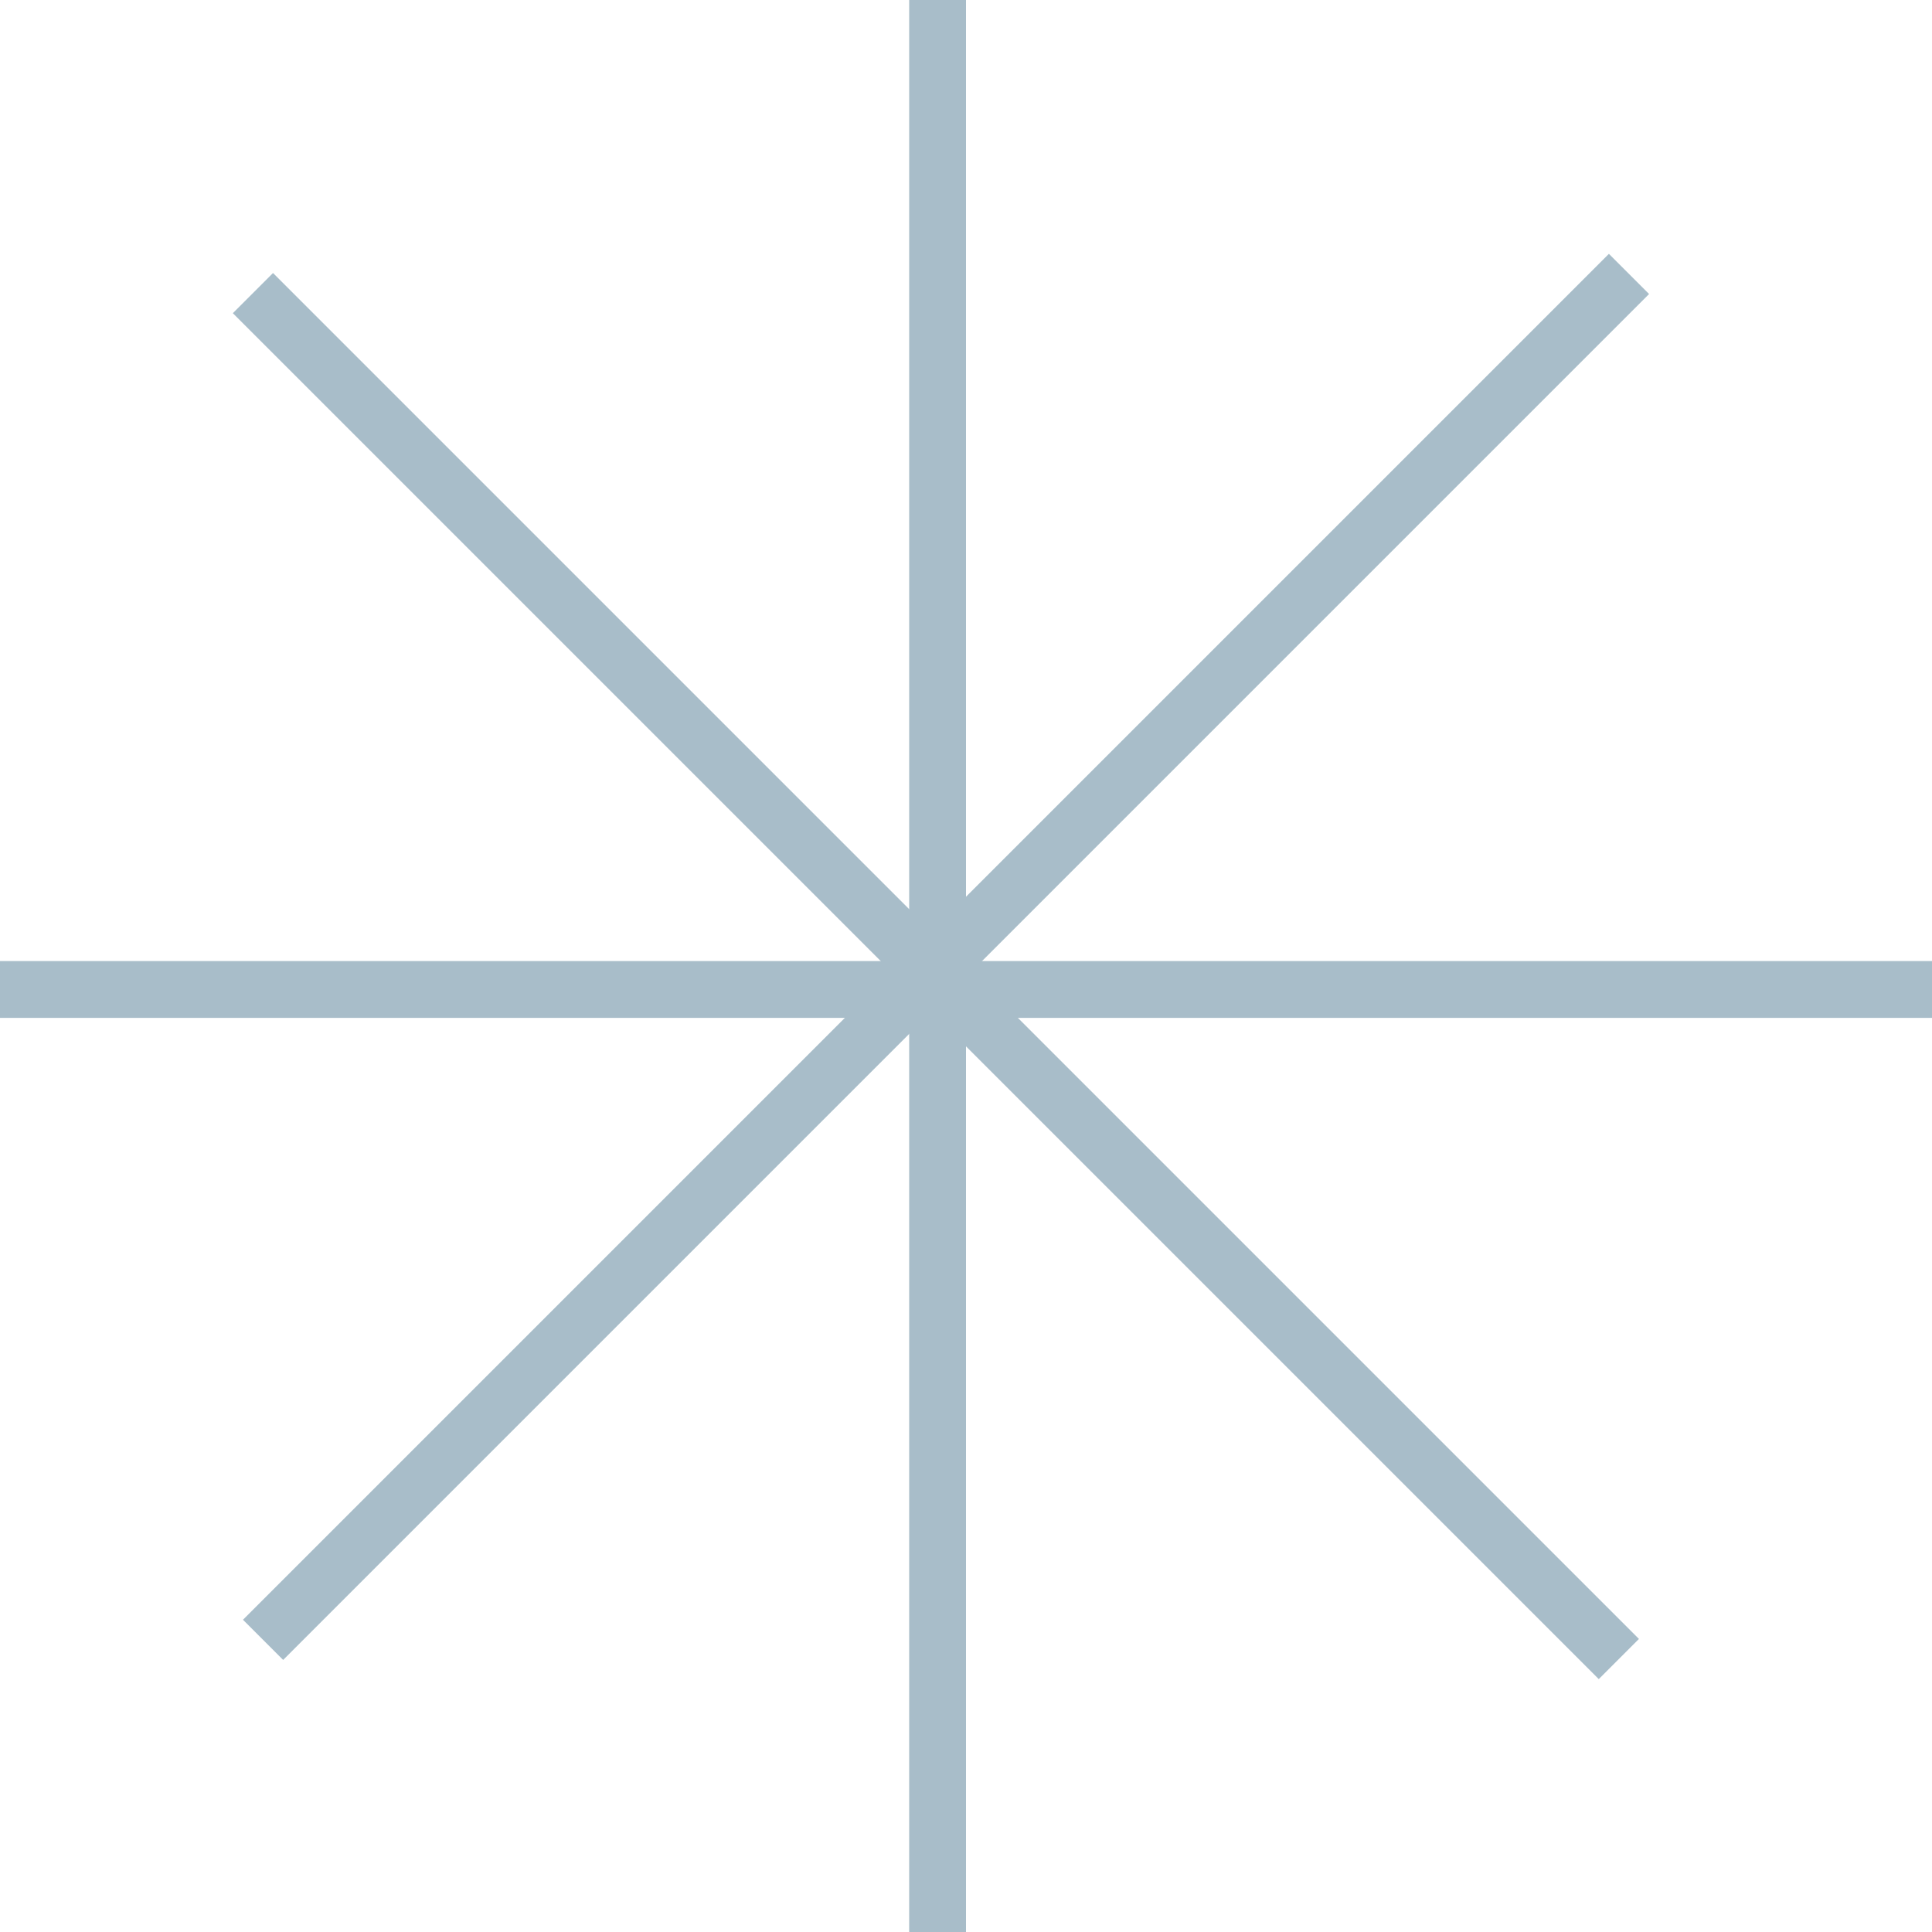
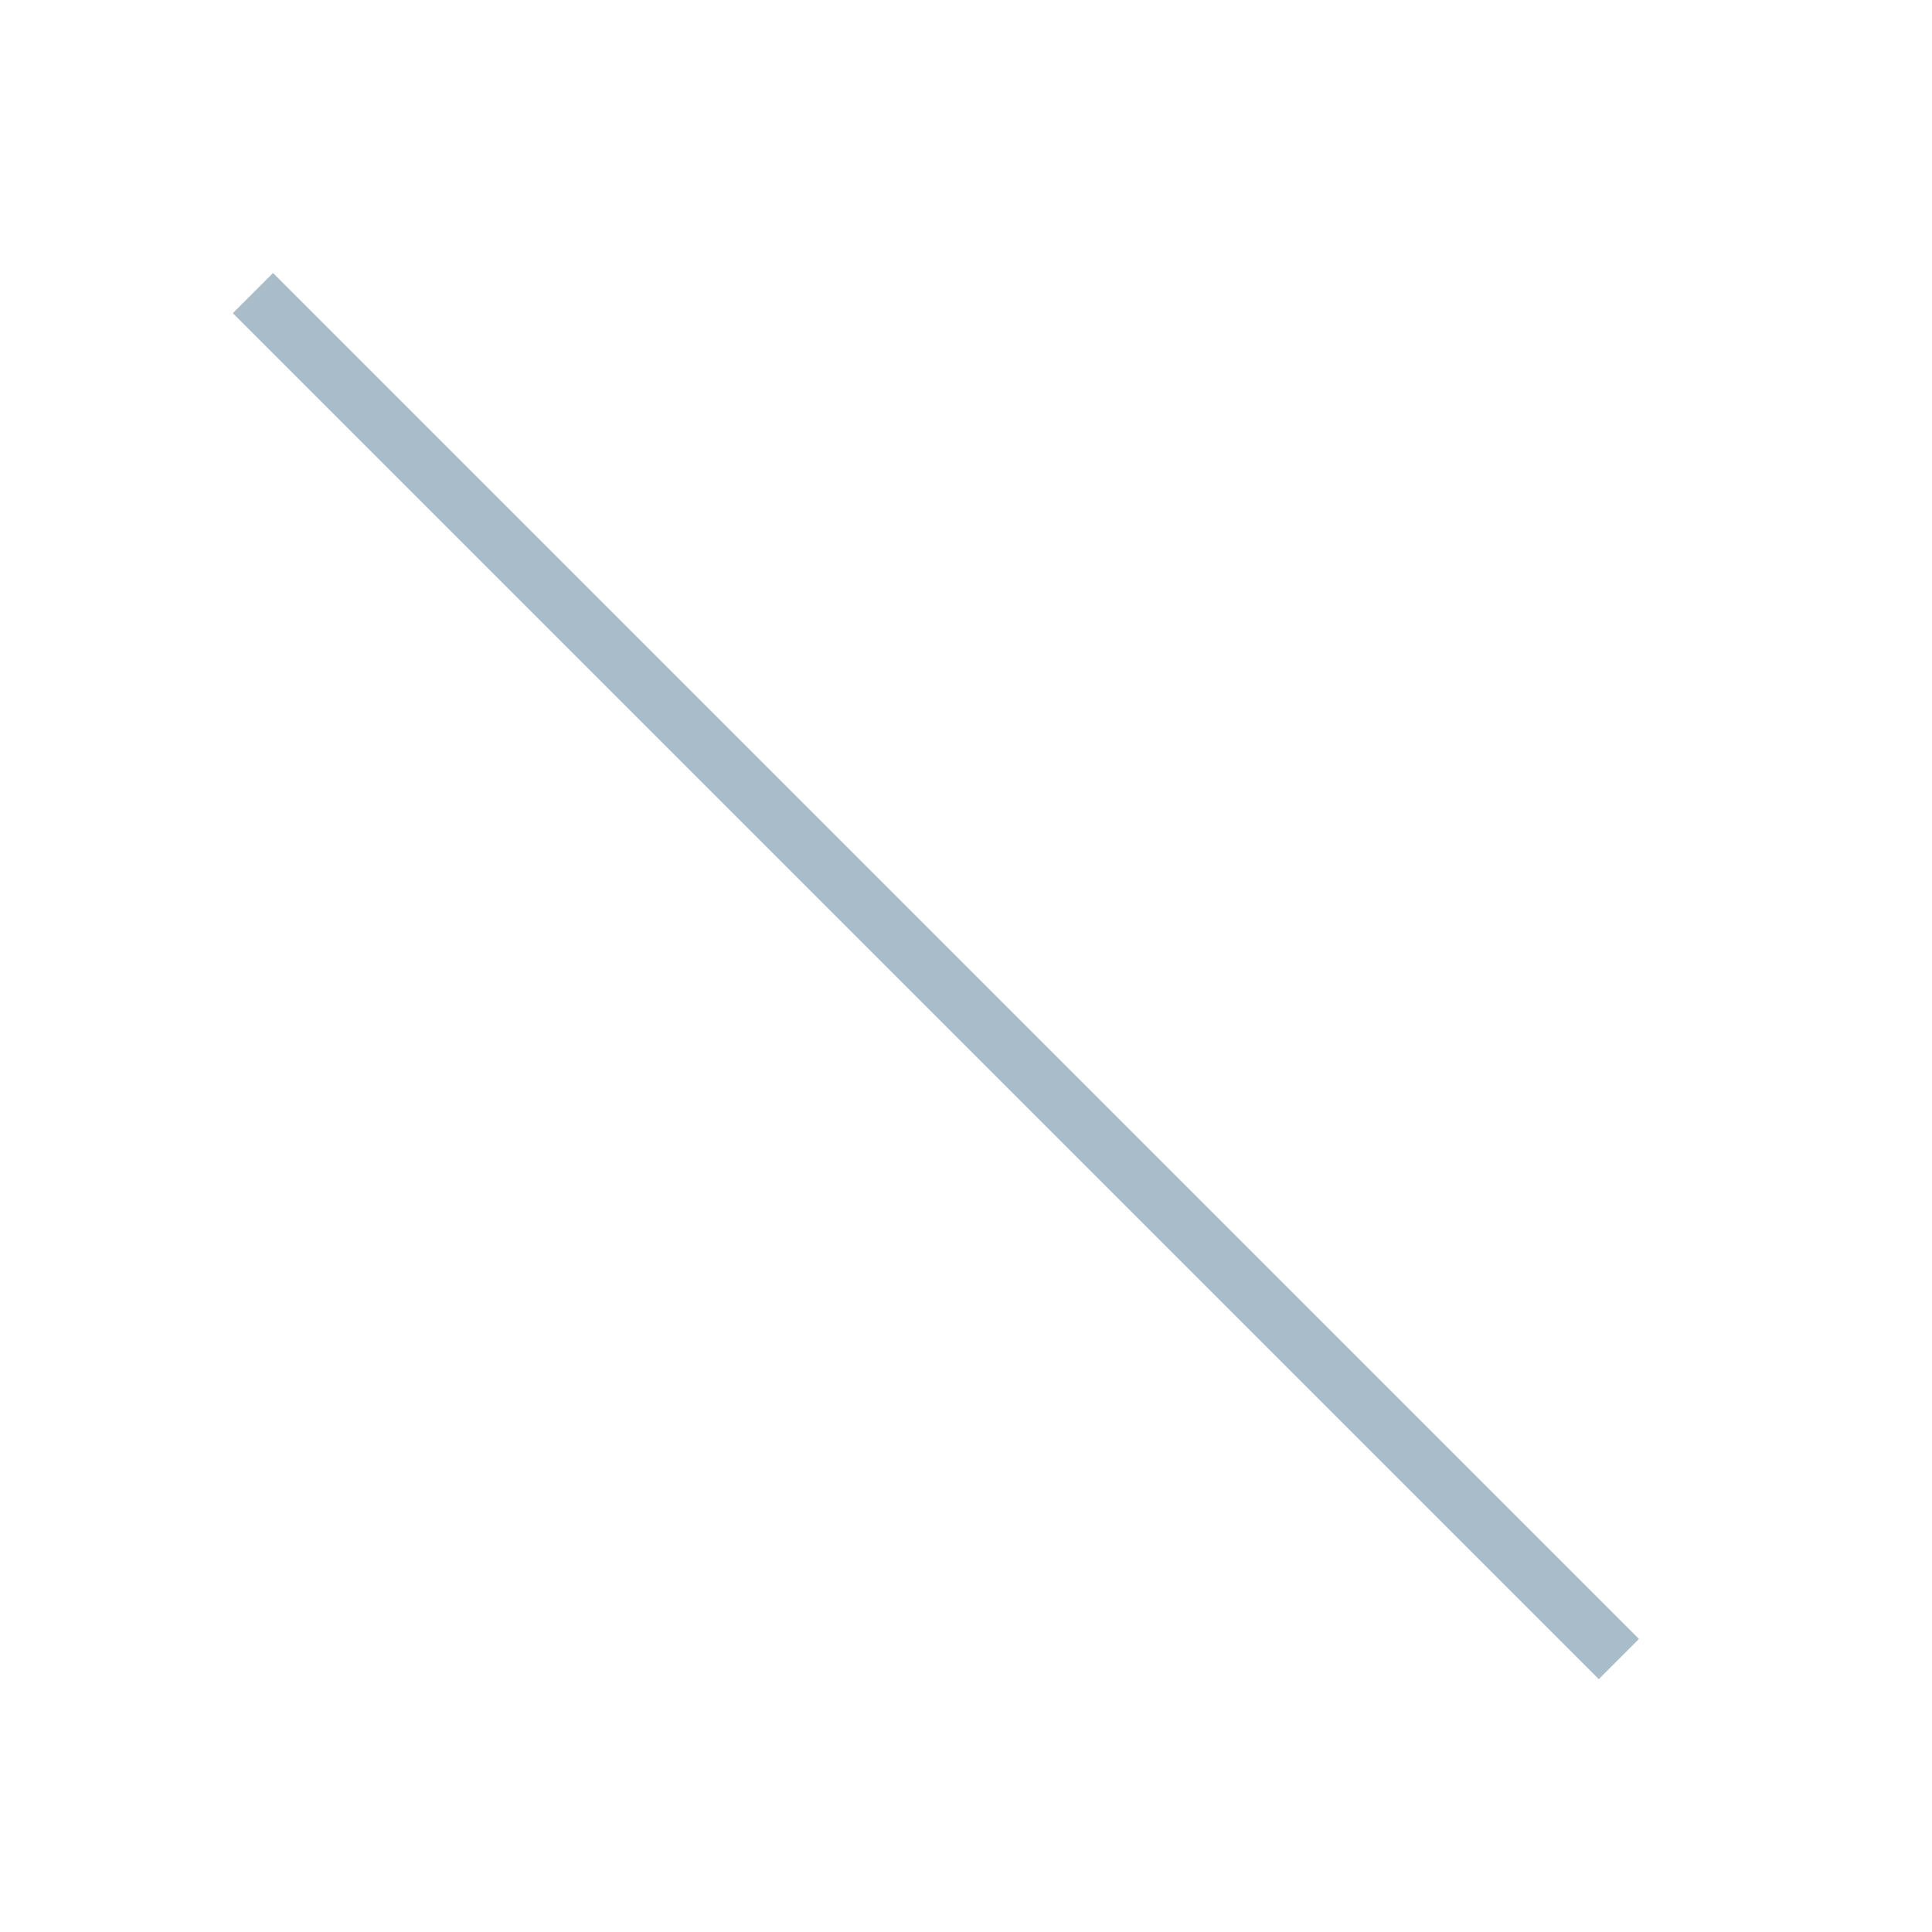
<svg xmlns="http://www.w3.org/2000/svg" width="68" height="68" viewBox="0 0 68 68" fill="none">
  <g style="mix-blend-mode:multiply">
-     <line y1="-1" x2="68" y2="-1" transform="matrix(4.37114e-08 1 1 -4.37114e-08 34 0)" stroke="#A8BDC9" stroke-width="2" />
-     <line y1="-1" x2="68" y2="-1" transform="matrix(1 -8.74228e-08 -8.74228e-08 -1 0 33.826)" stroke="#A8BDC9" stroke-width="2" />
-     <line y1="-1" x2="68" y2="-1" transform="matrix(-0.707 0.707 0.707 0.707 58.042 10.348)" stroke="#A8BDC9" stroke-width="2" />
    <line y1="-1" x2="68" y2="-1" transform="matrix(0.707 0.707 0.707 -0.707 9.609 9.609)" stroke="#A8BDC9" stroke-width="2" />
  </g>
</svg>